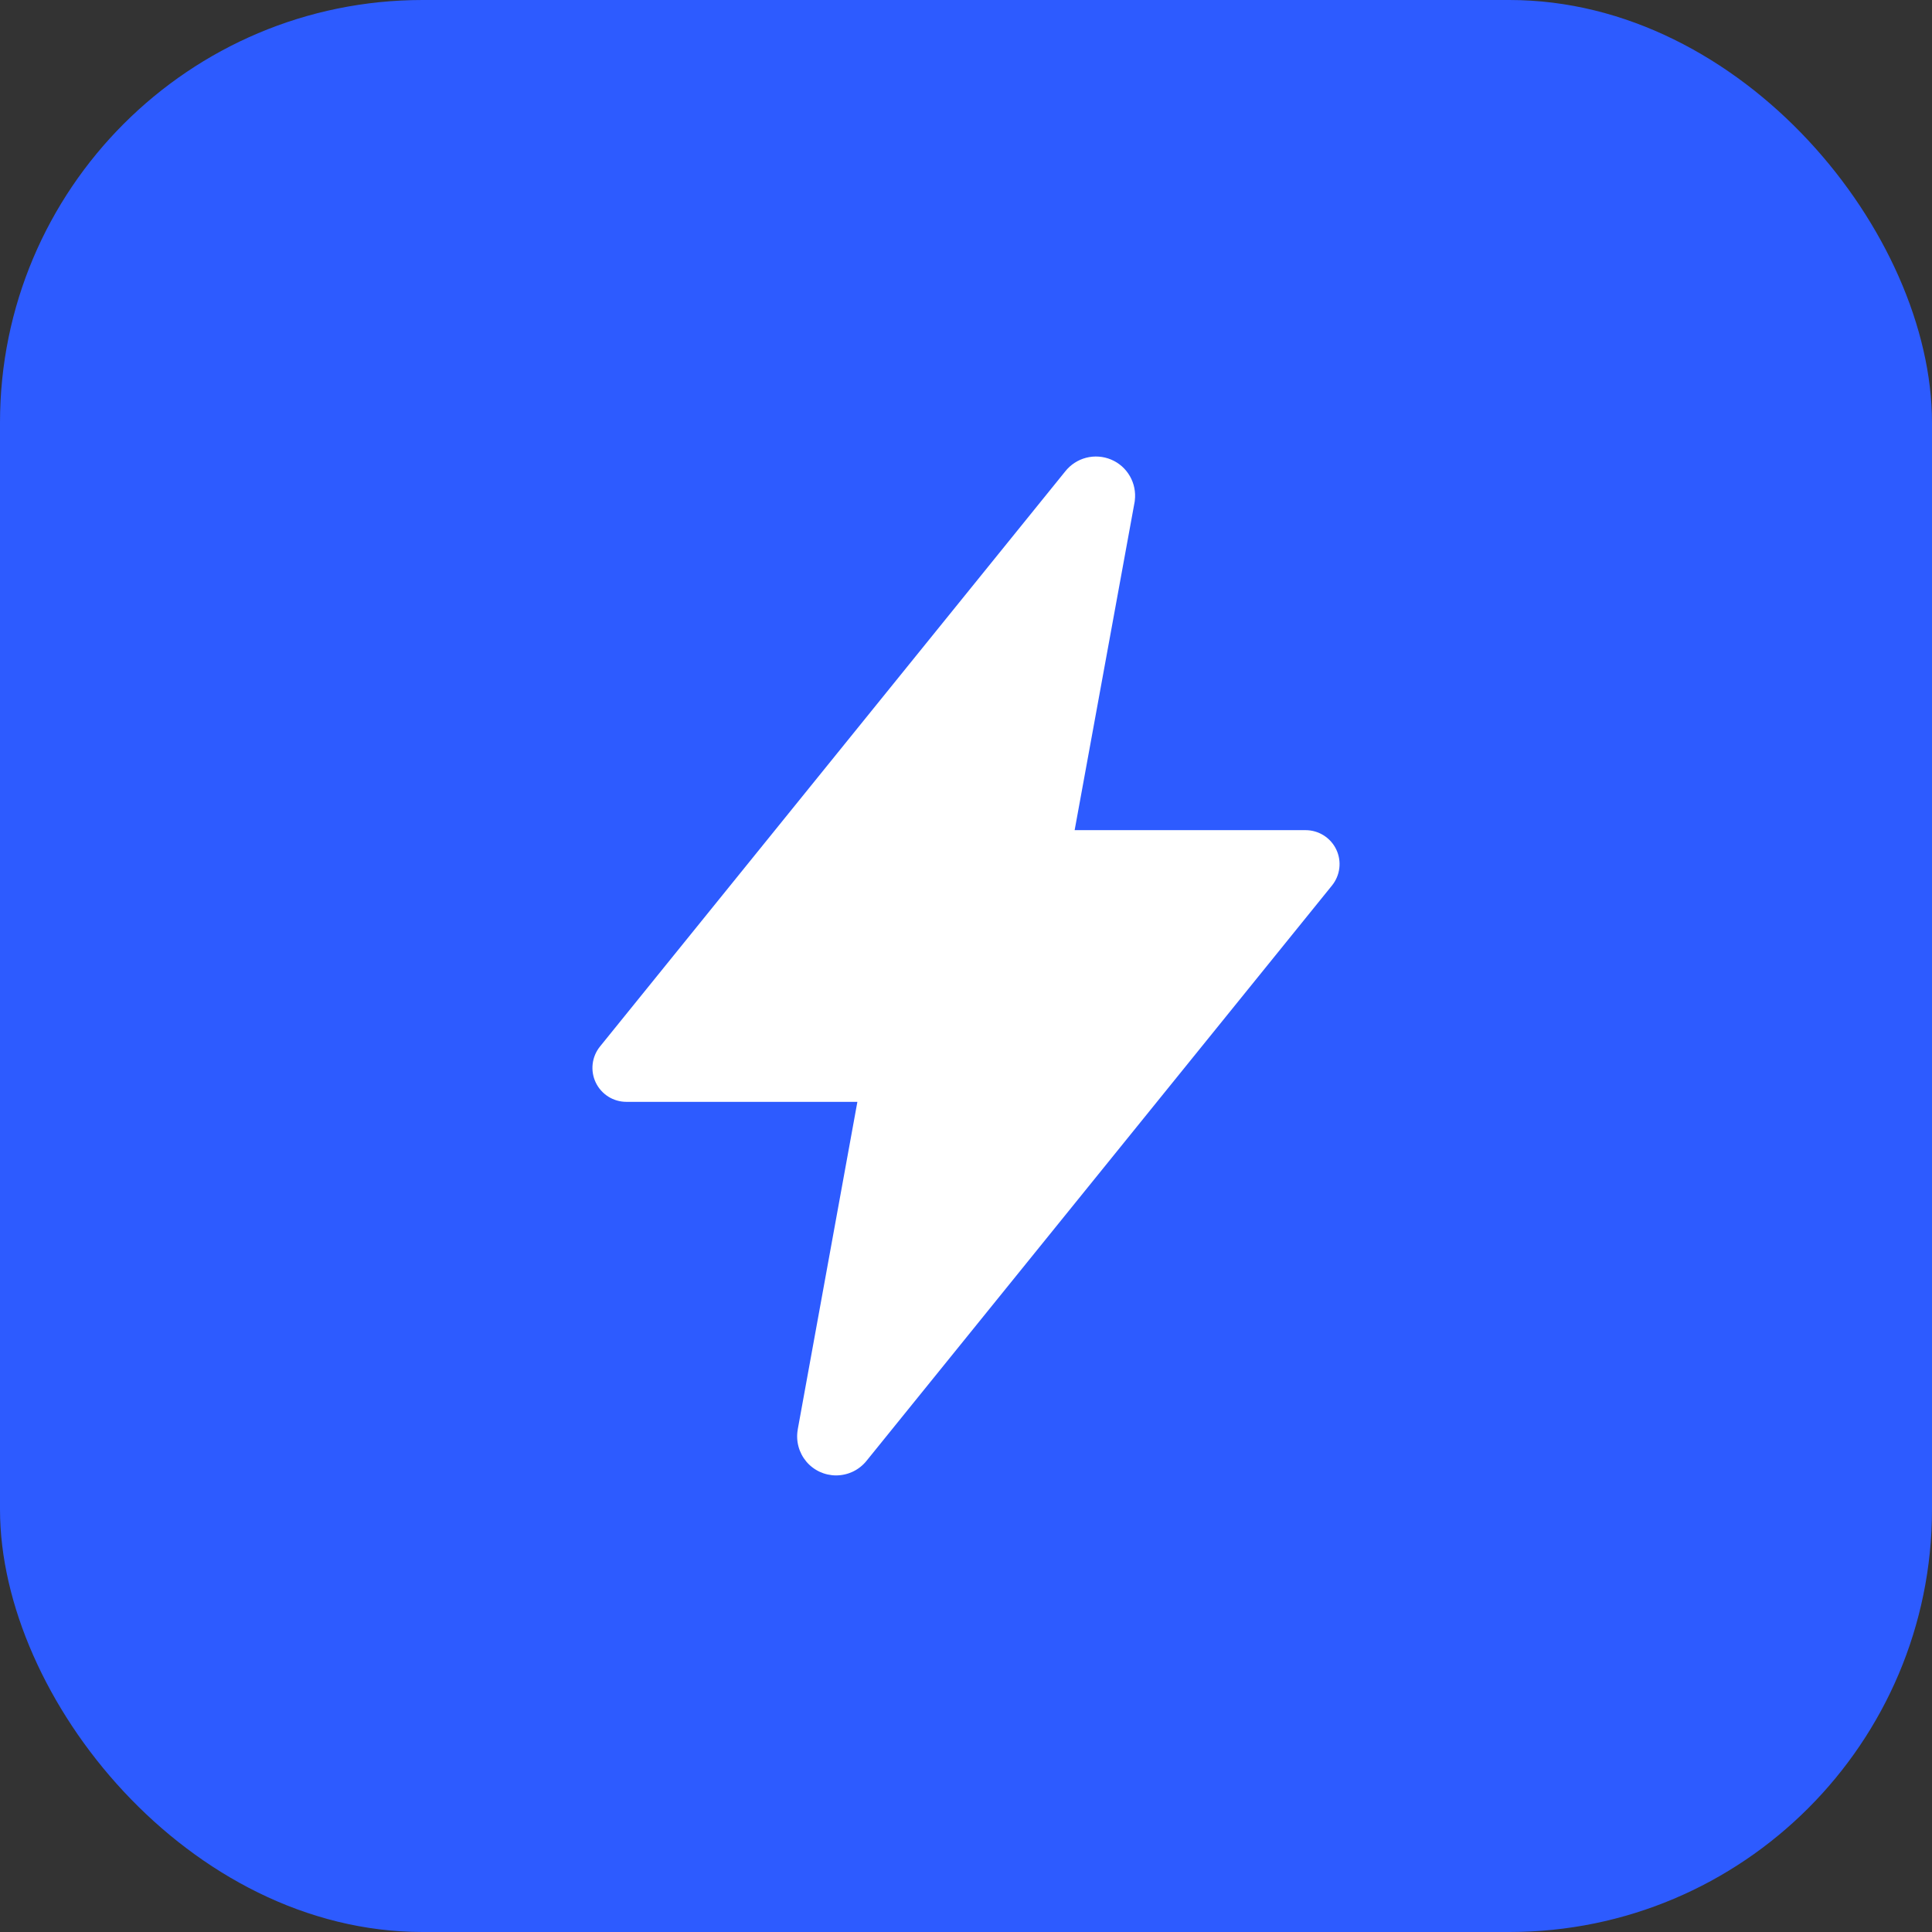
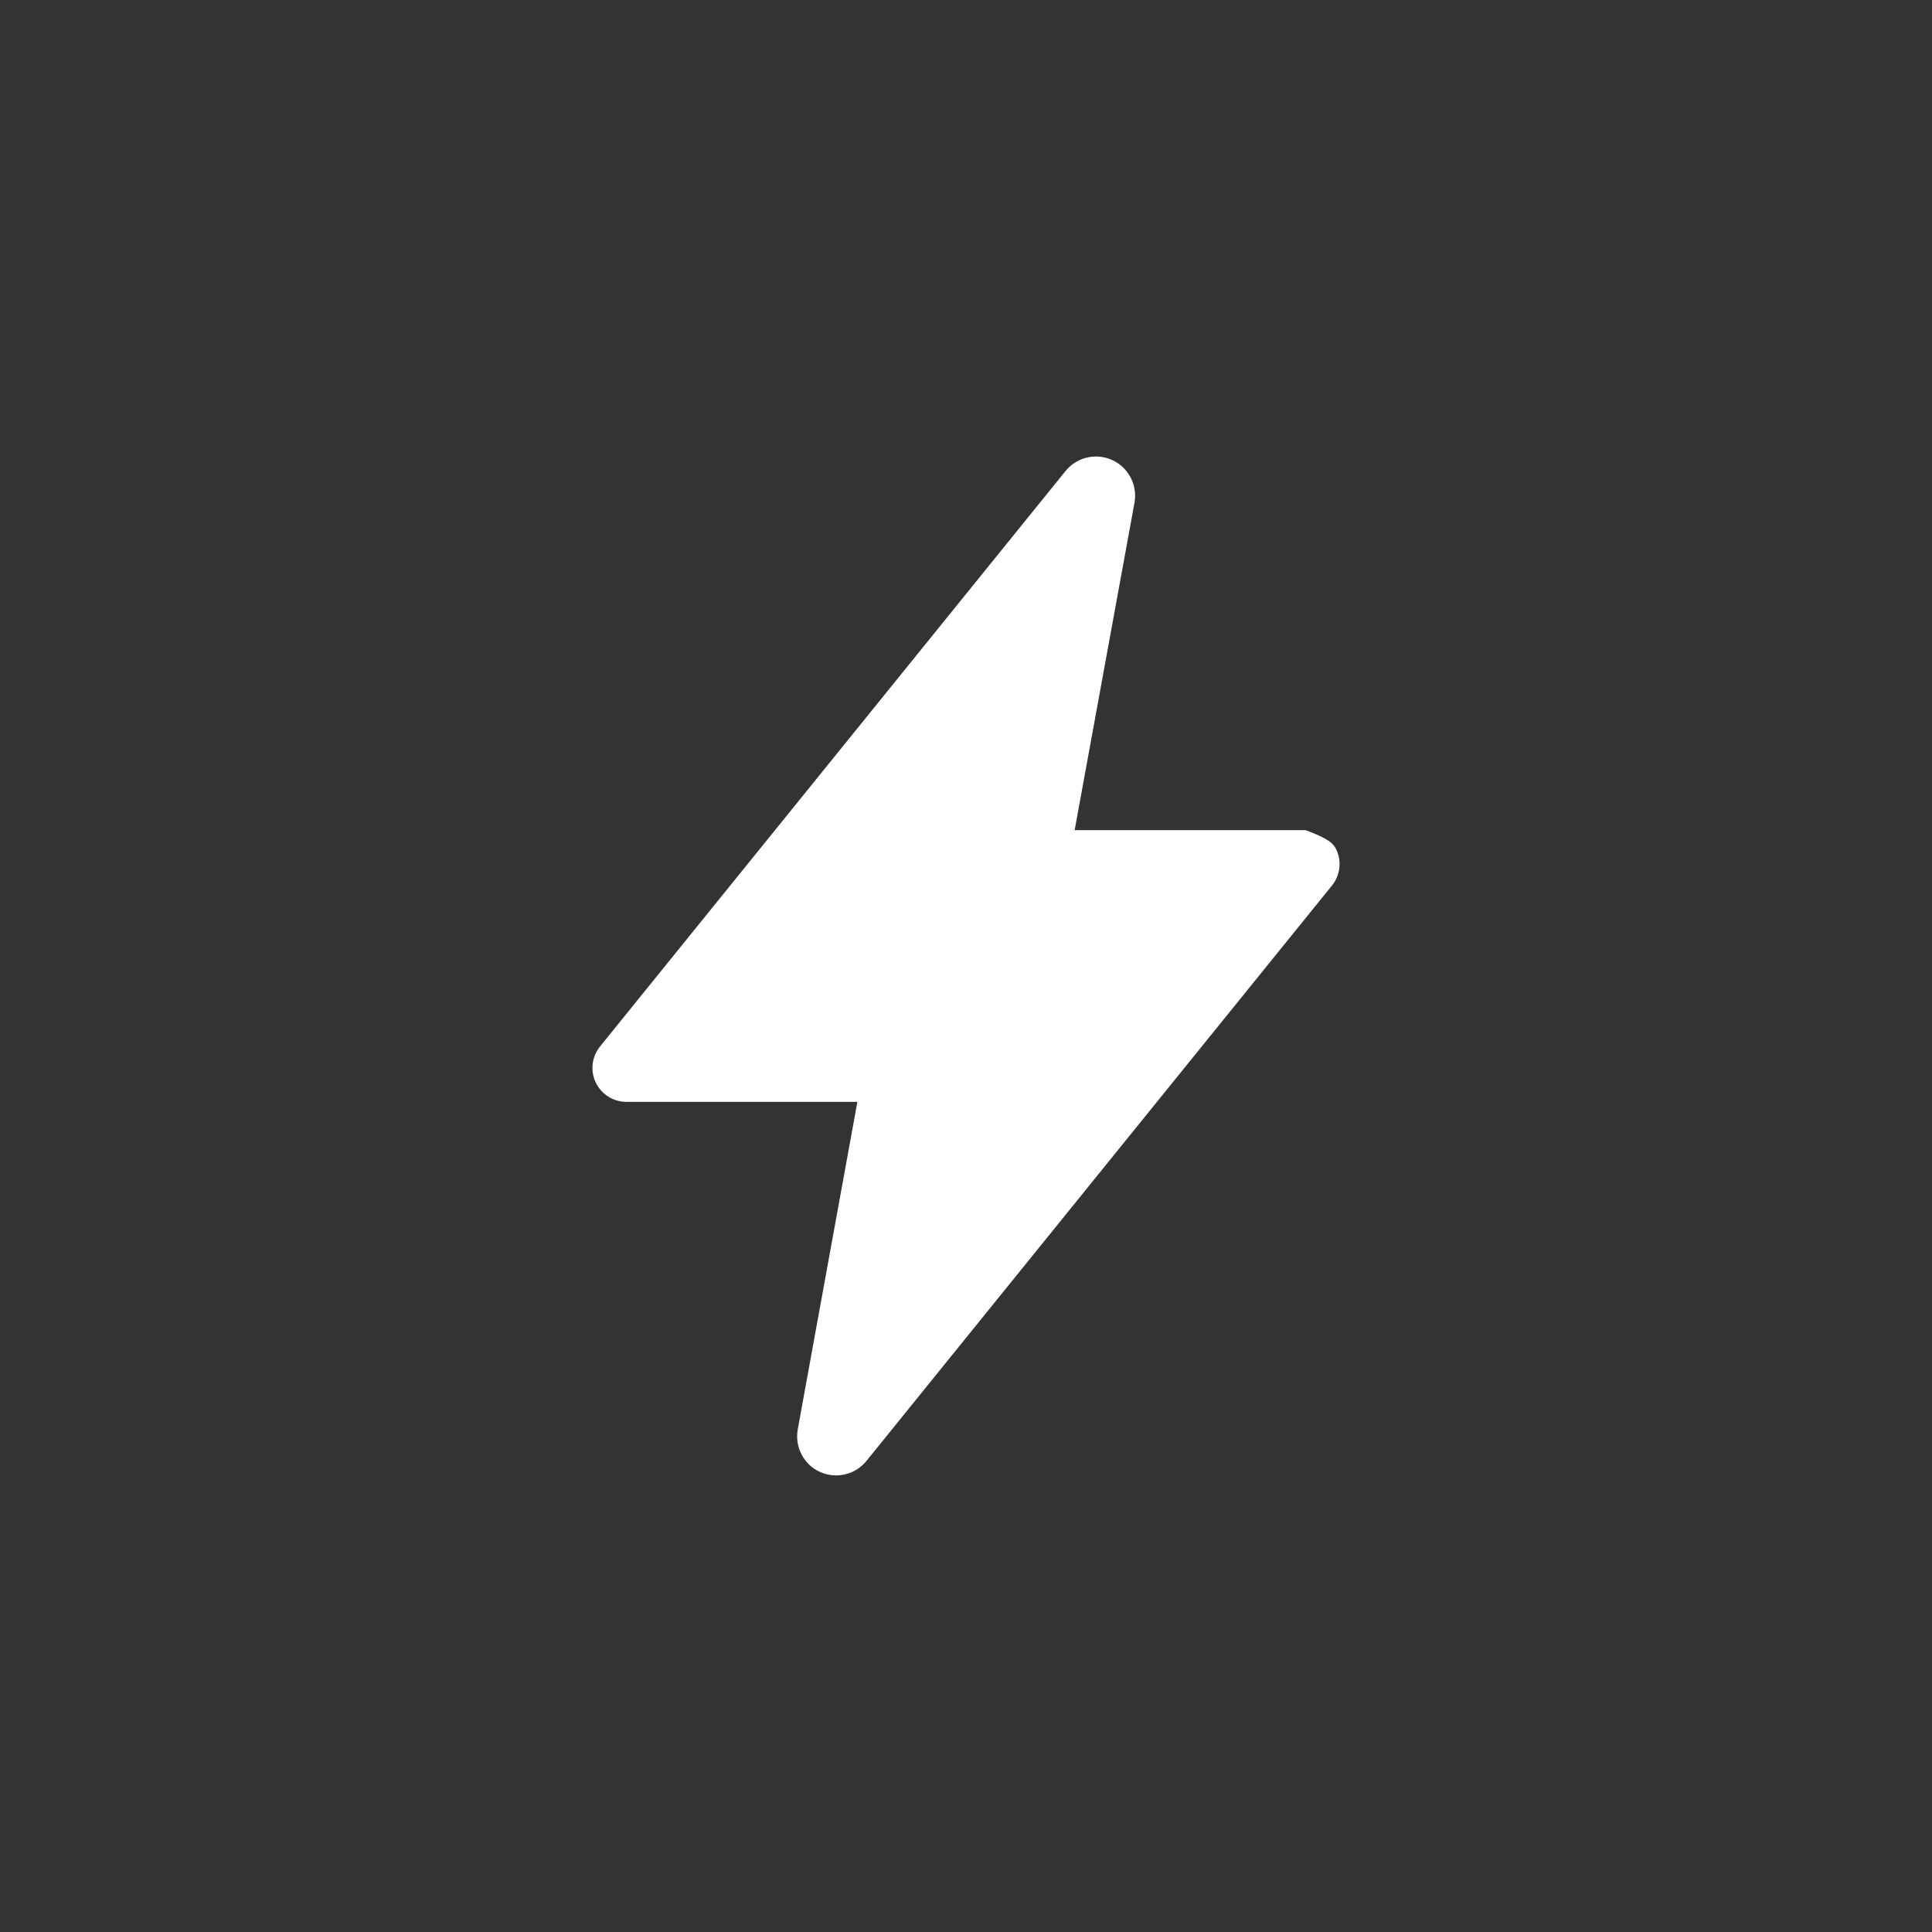
<svg xmlns="http://www.w3.org/2000/svg" width="64" height="64" viewBox="0 0 64 64" fill="none">
  <rect x="0" y="0" width="64" height="64" fill="#333333" stroke="none" />
-   <rect width="64" height="64" rx="14" fill="#2D5BFF" />
-   <path d="M27.698 48.875C27.51 48.875 27.324 48.834 27.153 48.755C26.982 48.675 26.83 48.559 26.709 48.415C26.588 48.27 26.5 48.101 26.451 47.919C26.402 47.737 26.393 47.547 26.426 47.361V47.353L28.402 36.5H20.75C20.538 36.5 20.329 36.44 20.15 36.327C19.97 36.213 19.826 36.051 19.735 35.86C19.643 35.668 19.608 35.454 19.633 35.243C19.658 35.032 19.742 34.833 19.875 34.668L35.286 15.617C35.461 15.395 35.705 15.235 35.979 15.164C36.253 15.093 36.544 15.114 36.805 15.223C37.067 15.332 37.285 15.524 37.427 15.77C37.569 16.015 37.627 16.3 37.592 16.581C37.592 16.602 37.586 16.623 37.583 16.644L35.599 27.5H43.25C43.462 27.5 43.67 27.56 43.85 27.674C44.03 27.787 44.174 27.949 44.265 28.14C44.357 28.332 44.392 28.546 44.367 28.757C44.342 28.968 44.258 29.167 44.125 29.332L28.712 48.383C28.591 48.536 28.437 48.66 28.262 48.745C28.086 48.83 27.893 48.874 27.698 48.875Z" fill="white" />
+   <path d="M27.698 48.875C27.51 48.875 27.324 48.834 27.153 48.755C26.982 48.675 26.83 48.559 26.709 48.415C26.588 48.27 26.5 48.101 26.451 47.919C26.402 47.737 26.393 47.547 26.426 47.361V47.353L28.402 36.5H20.75C20.538 36.5 20.329 36.44 20.15 36.327C19.97 36.213 19.826 36.051 19.735 35.86C19.643 35.668 19.608 35.454 19.633 35.243C19.658 35.032 19.742 34.833 19.875 34.668L35.286 15.617C35.461 15.395 35.705 15.235 35.979 15.164C36.253 15.093 36.544 15.114 36.805 15.223C37.067 15.332 37.285 15.524 37.427 15.77C37.569 16.015 37.627 16.3 37.592 16.581C37.592 16.602 37.586 16.623 37.583 16.644L35.599 27.5H43.25C44.03 27.787 44.174 27.949 44.265 28.14C44.357 28.332 44.392 28.546 44.367 28.757C44.342 28.968 44.258 29.167 44.125 29.332L28.712 48.383C28.591 48.536 28.437 48.66 28.262 48.745C28.086 48.83 27.893 48.874 27.698 48.875Z" fill="white" />
</svg>